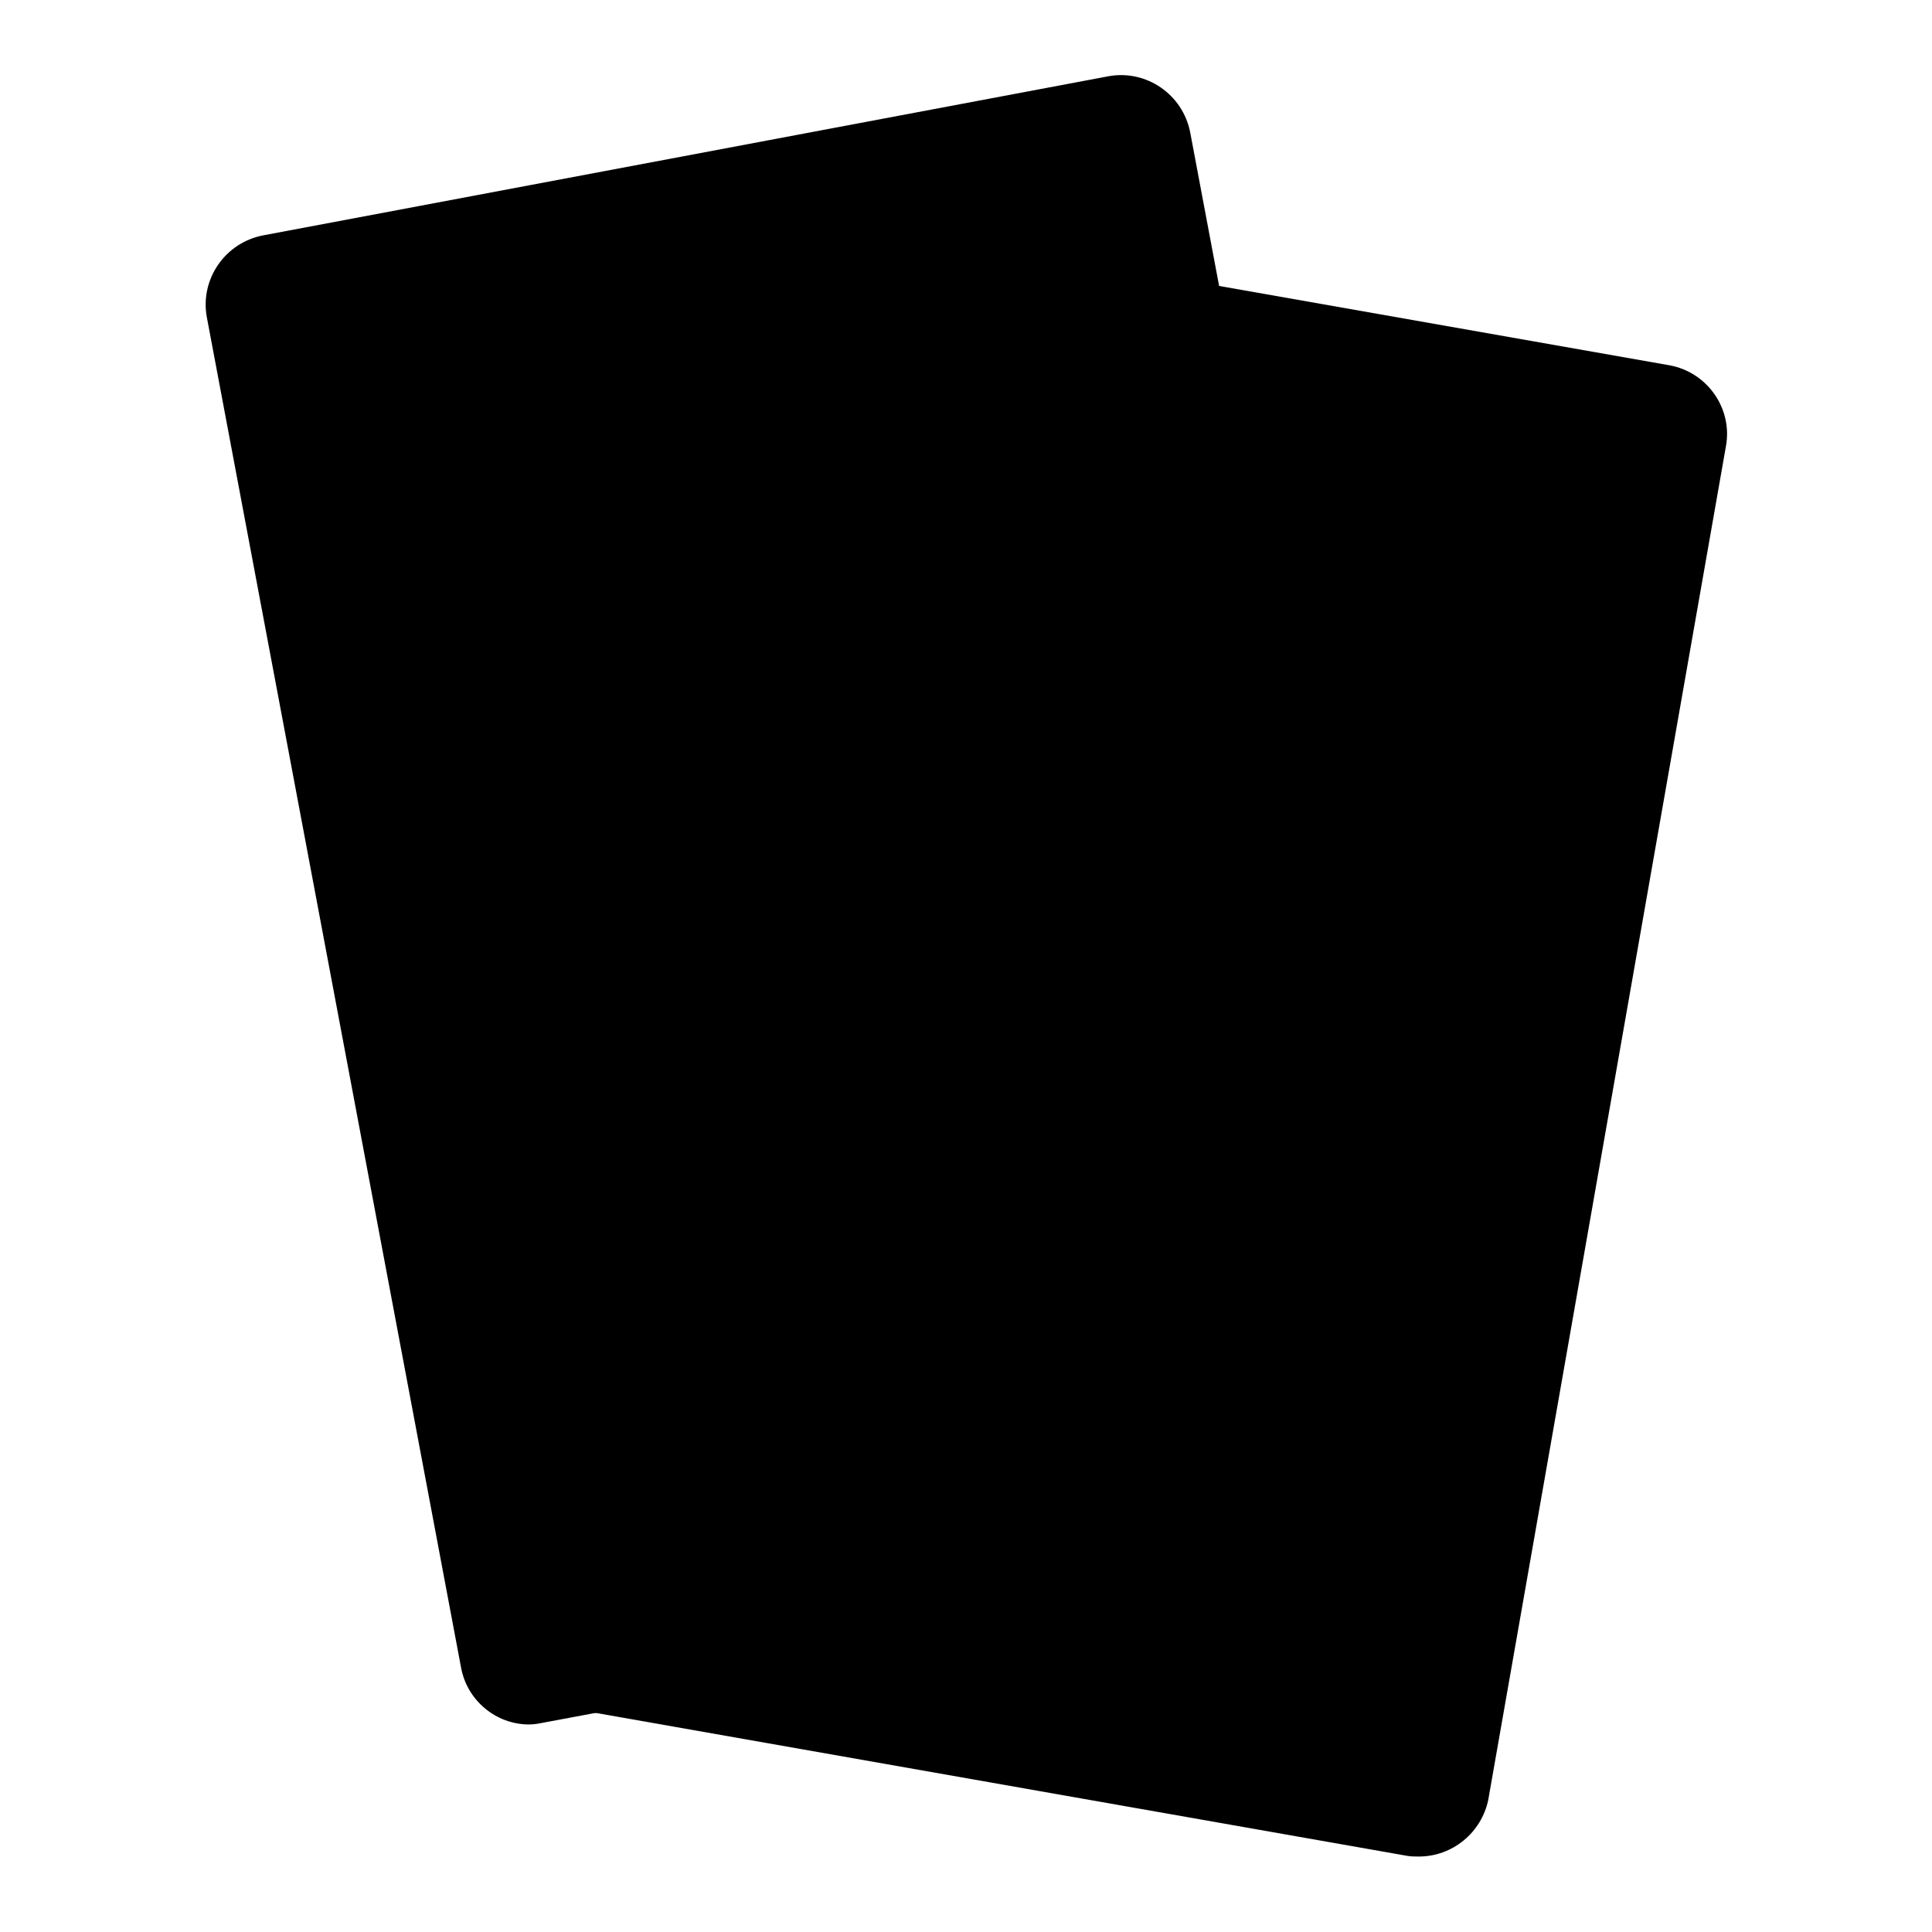
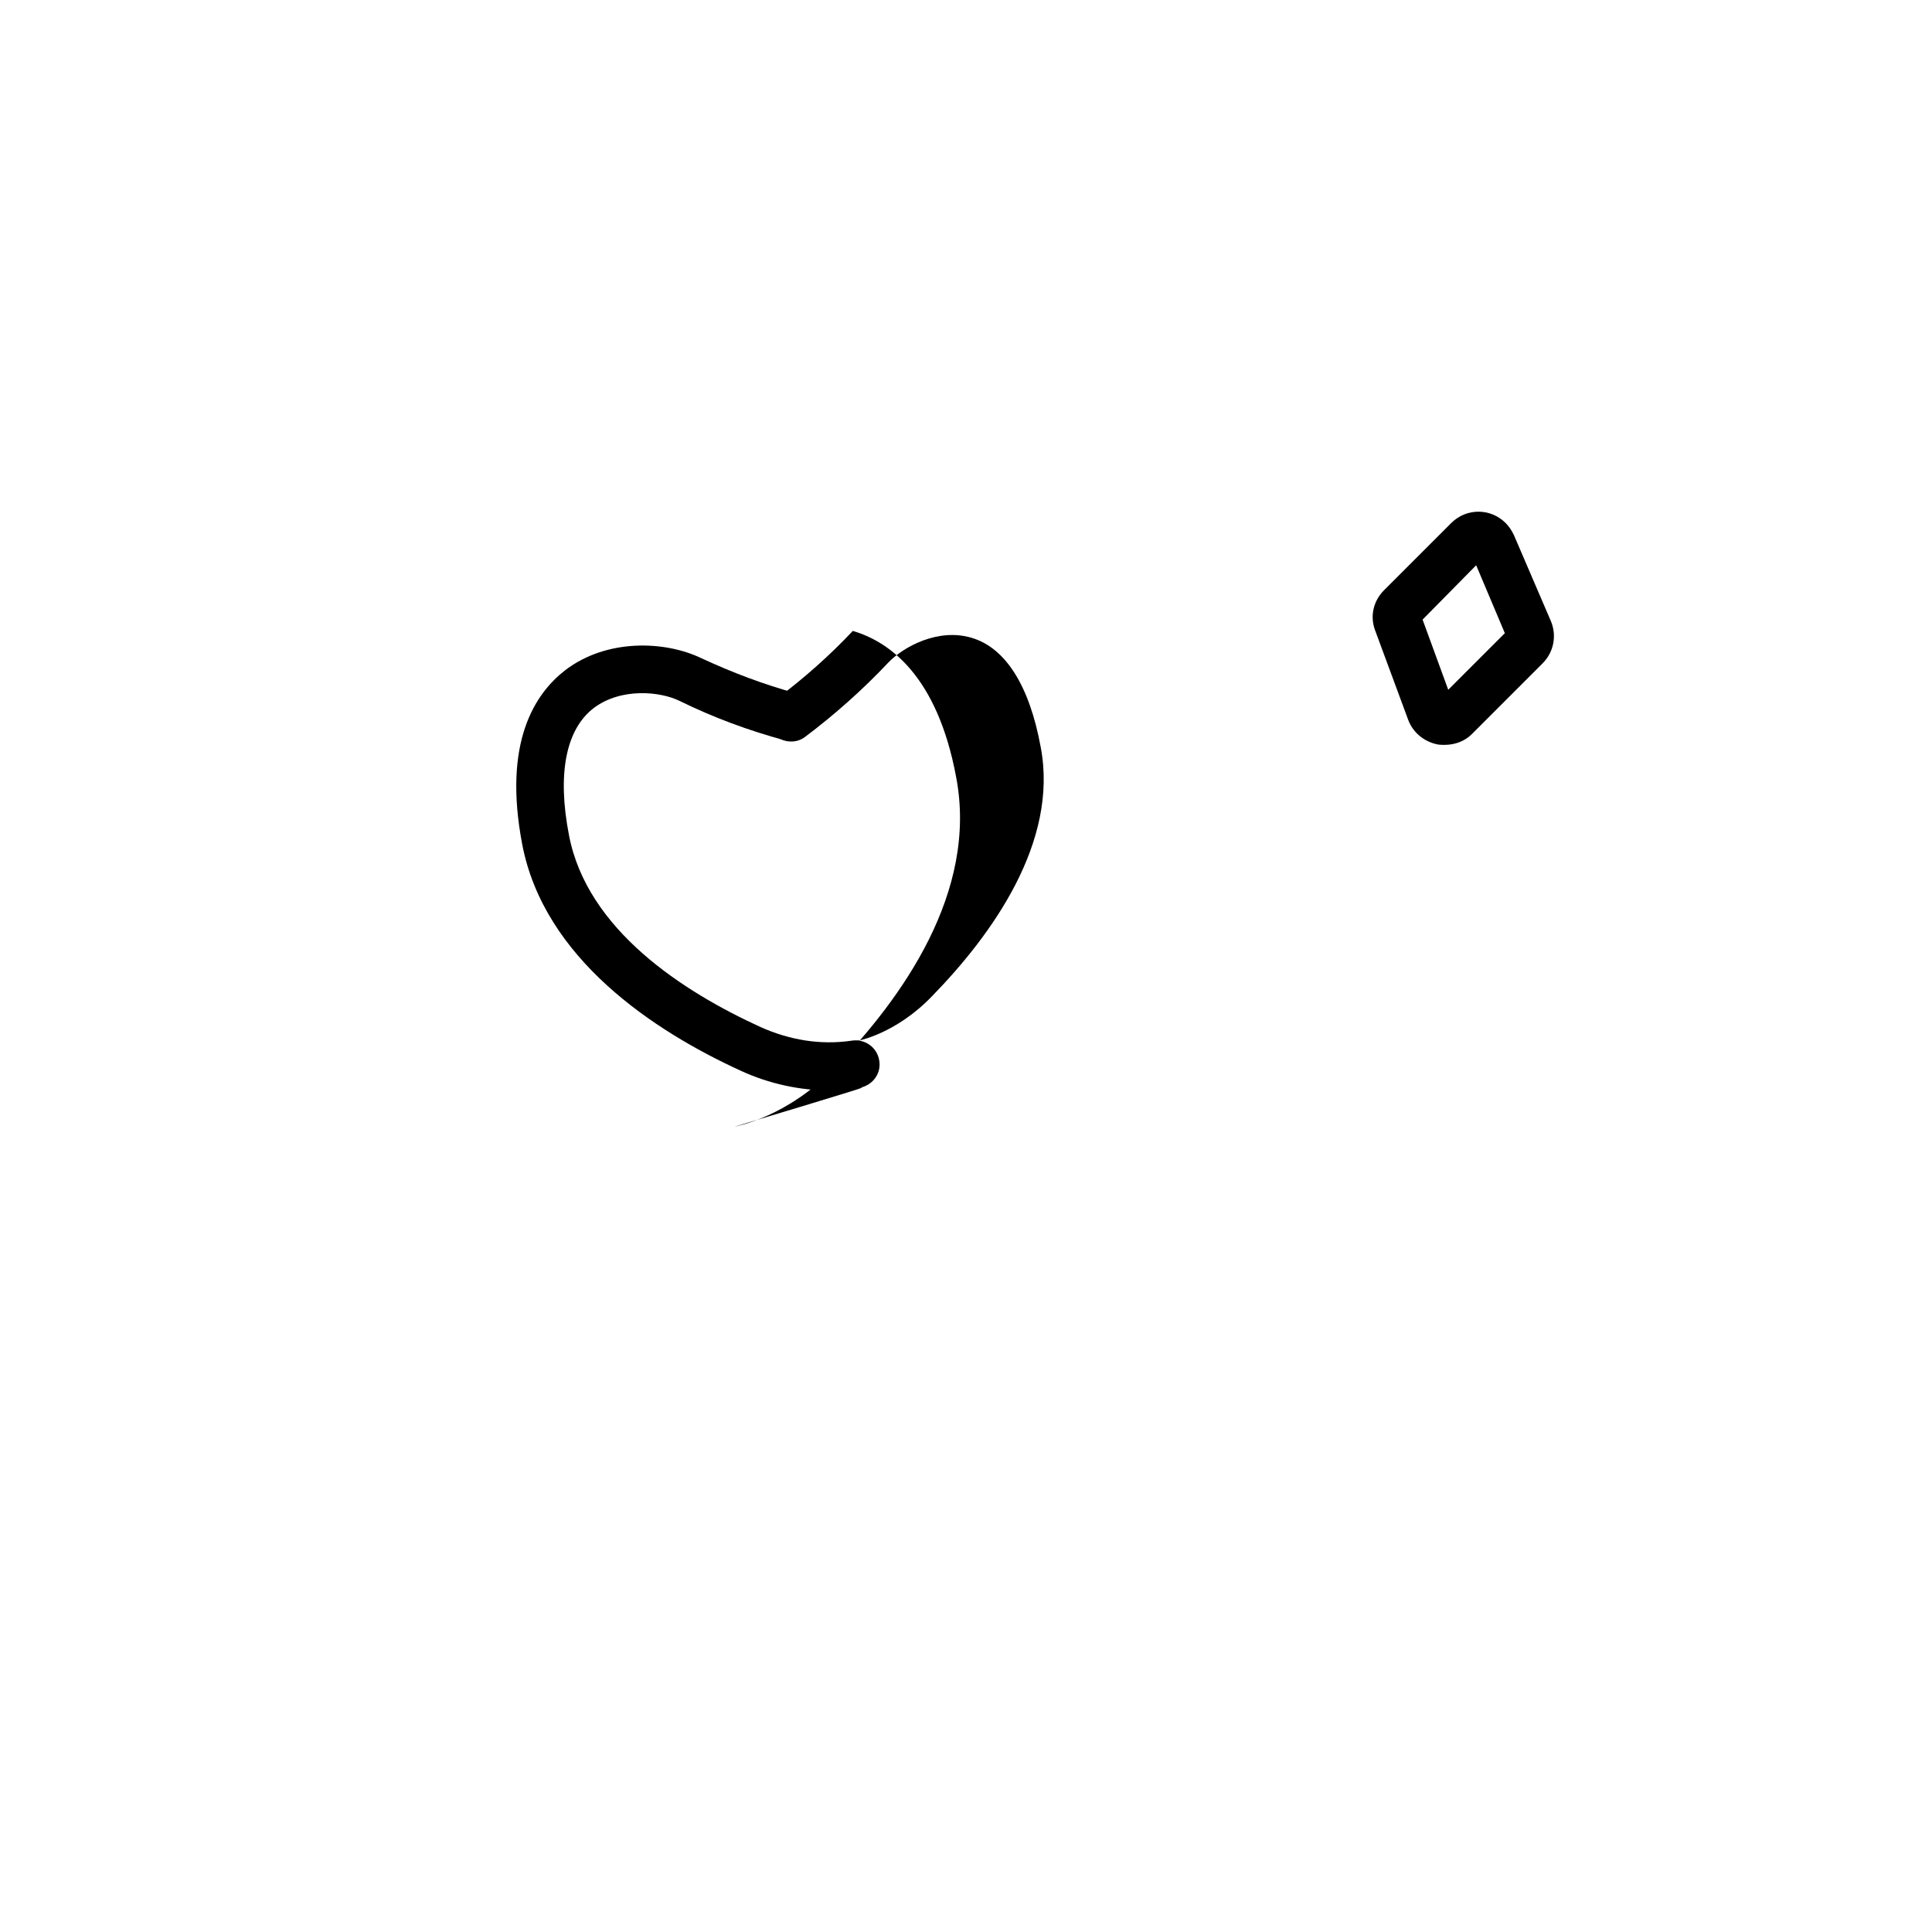
<svg xmlns="http://www.w3.org/2000/svg" version="1.1" x="0px" y="0px" viewBox="0 0 256 256" enable-background="new 0 0 256 256" xml:space="preserve">
  <g>
-     <path fill="#000000" d="M102.2,30.6l124.3,21.9l-33.6,191.3L68.6,221.9L102.2,30.6z" />
-     <path fill="#000000" d="M188,246c-0.5,0-1.1,0-1.6-0.1L74,226.1c-5-0.9-8.4-5.7-7.5-10.7L98.1,36.1c0.9-5,5.7-8.4,10.7-7.5 l112.4,19.8c5,0.9,8.4,5.7,7.5,10.7c0,0,0,0,0,0l-31.5,179.4C196.3,242.8,192.5,246,188,246z M187.5,239.6c1.6,0.3,3.1-0.8,3.4-2.3 c0,0,0,0,0,0l31.5-179.3c0.3-1.6-0.8-3.1-2.4-3.4c0,0,0,0,0,0L107.7,34.8c-1.6-0.3-3.1,0.8-3.4,2.3c0,0,0,0,0,0L72.8,216.5 c-0.3,1.6,0.8,3.1,2.4,3.4L187.5,239.6z" />
-     <path fill="#000000" d="M29.4,35.5l124.1-23.3L189.3,203L65.3,226.4L29.4,35.5z" />
-     <path fill="#000000" d="M70.1,228.5c-4.4,0-8.2-3.2-9-7.5L27.4,42c-0.9-5,2.4-9.8,7.4-10.8l112.1-21.1c5-0.9,9.8,2.4,10.8,7.4 c0,0,0,0,0,0l33.7,179c0.9,5-2.4,9.8-7.4,10.8L71.8,228.3C71.3,228.4,70.7,228.5,70.1,228.5L70.1,228.5z M148.6,16.3 c-0.2,0-0.4,0-0.5,0.1L35.9,37.5c-1.6,0.3-2.6,1.8-2.3,3.4l33.7,179c0.3,1.6,1.8,2.6,3.4,2.3c0,0,0,0,0,0L182.8,201 c1.6-0.3,2.6-1.8,2.3-3.4c0,0,0,0,0,0l-33.7-179C151.2,17.3,150,16.3,148.6,16.3L148.6,16.3z" />
    <path fill="#000000" d="M110.1,144.5c-4.1,0-8.2-0.9-11.9-2.6c-11.6-5.3-26.1-14.9-29-30c-2.6-13.6,1.7-20,5.7-23.1 c5.5-4.2,13.2-3.9,18-1.6c4.1,1.9,8.3,3.5,12.7,4.7c1.7,0.4,2.7,2.2,2.2,3.9c-0.4,1.7-2.1,2.7-3.8,2.3c-4.8-1.3-9.4-3-13.9-5.2 c-2.6-1.3-7.8-1.8-11.4,0.9c-3.7,2.8-4.9,8.7-3.3,16.9c2.4,12.5,15.1,20.7,25.4,25.4c3.8,1.7,7.9,2.4,12,1.8 c1.7-0.3,3.4,0.8,3.7,2.6c0.3,1.7-0.8,3.2-2.4,3.6C112.8,144.4,111.5,144.5,110.1,144.5L110.1,144.5z" />
-     <path fill="#000000" d="M114.2,144.1c-1.7,0-3.1-1.5-3.1-3.2c0-1.5,1.1-2.7,2.6-3c0,0,5-0.9,9.8-5.9c7.9-8.1,16.8-20.4,14.4-33 c-1.5-8.2-4.7-13.2-9.2-14.5c-4.4-1.3-9,1.2-11,3.3c-3.4,3.6-7.1,6.9-11.1,9.9c-1.4,1-3.4,0.6-4.4-0.8c-1-1.4-0.7-3.3,0.7-4.3 c3.6-2.7,7-5.7,10.1-9c3.6-4,10.7-7,17.4-5.1c4.8,1.4,11.2,5.9,13.7,19.4c2.9,15.2-7.2,29.3-16.1,38.5c-6.4,6.6-13,7.7-13.3,7.8 C114.6,144.1,114.4,144.1,114.2,144.1L114.2,144.1z M191.4,98.7c-0.4,0-0.7,0-1.1-0.1c-1.7-0.4-3.1-1.6-3.7-3.2l-4.4-11.9 c-0.7-1.9-0.2-3.9,1.2-5.3l8.9-8.9c2-2,5.2-2,7.2,0c0.5,0.5,0.8,1,1.1,1.6l4.9,11.4c0.8,1.9,0.4,4.1-1.1,5.6l-9.4,9.4 C194.1,98.2,192.8,98.7,191.4,98.7L191.4,98.7z M188.5,82.1l3.4,9.3l7.5-7.5l-3.8-9L188.5,82.1z" />
+     <path fill="#000000" d="M114.2,144.1c-1.7,0-3.1-1.5-3.1-3.2c0-1.5,1.1-2.7,2.6-3c0,0,5-0.9,9.8-5.9c7.9-8.1,16.8-20.4,14.4-33 c-1.5-8.2-4.7-13.2-9.2-14.5c-4.4-1.3-9,1.2-11,3.3c-3.4,3.6-7.1,6.9-11.1,9.9c-1.4,1-3.4,0.6-4.4-0.8c-1-1.4-0.7-3.3,0.7-4.3 c3.6-2.7,7-5.7,10.1-9c4.8,1.4,11.2,5.9,13.7,19.4c2.9,15.2-7.2,29.3-16.1,38.5c-6.4,6.6-13,7.7-13.3,7.8 C114.6,144.1,114.4,144.1,114.2,144.1L114.2,144.1z M191.4,98.7c-0.4,0-0.7,0-1.1-0.1c-1.7-0.4-3.1-1.6-3.7-3.2l-4.4-11.9 c-0.7-1.9-0.2-3.9,1.2-5.3l8.9-8.9c2-2,5.2-2,7.2,0c0.5,0.5,0.8,1,1.1,1.6l4.9,11.4c0.8,1.9,0.4,4.1-1.1,5.6l-9.4,9.4 C194.1,98.2,192.8,98.7,191.4,98.7L191.4,98.7z M188.5,82.1l3.4,9.3l7.5-7.5l-3.8-9L188.5,82.1z" />
  </g>
</svg>